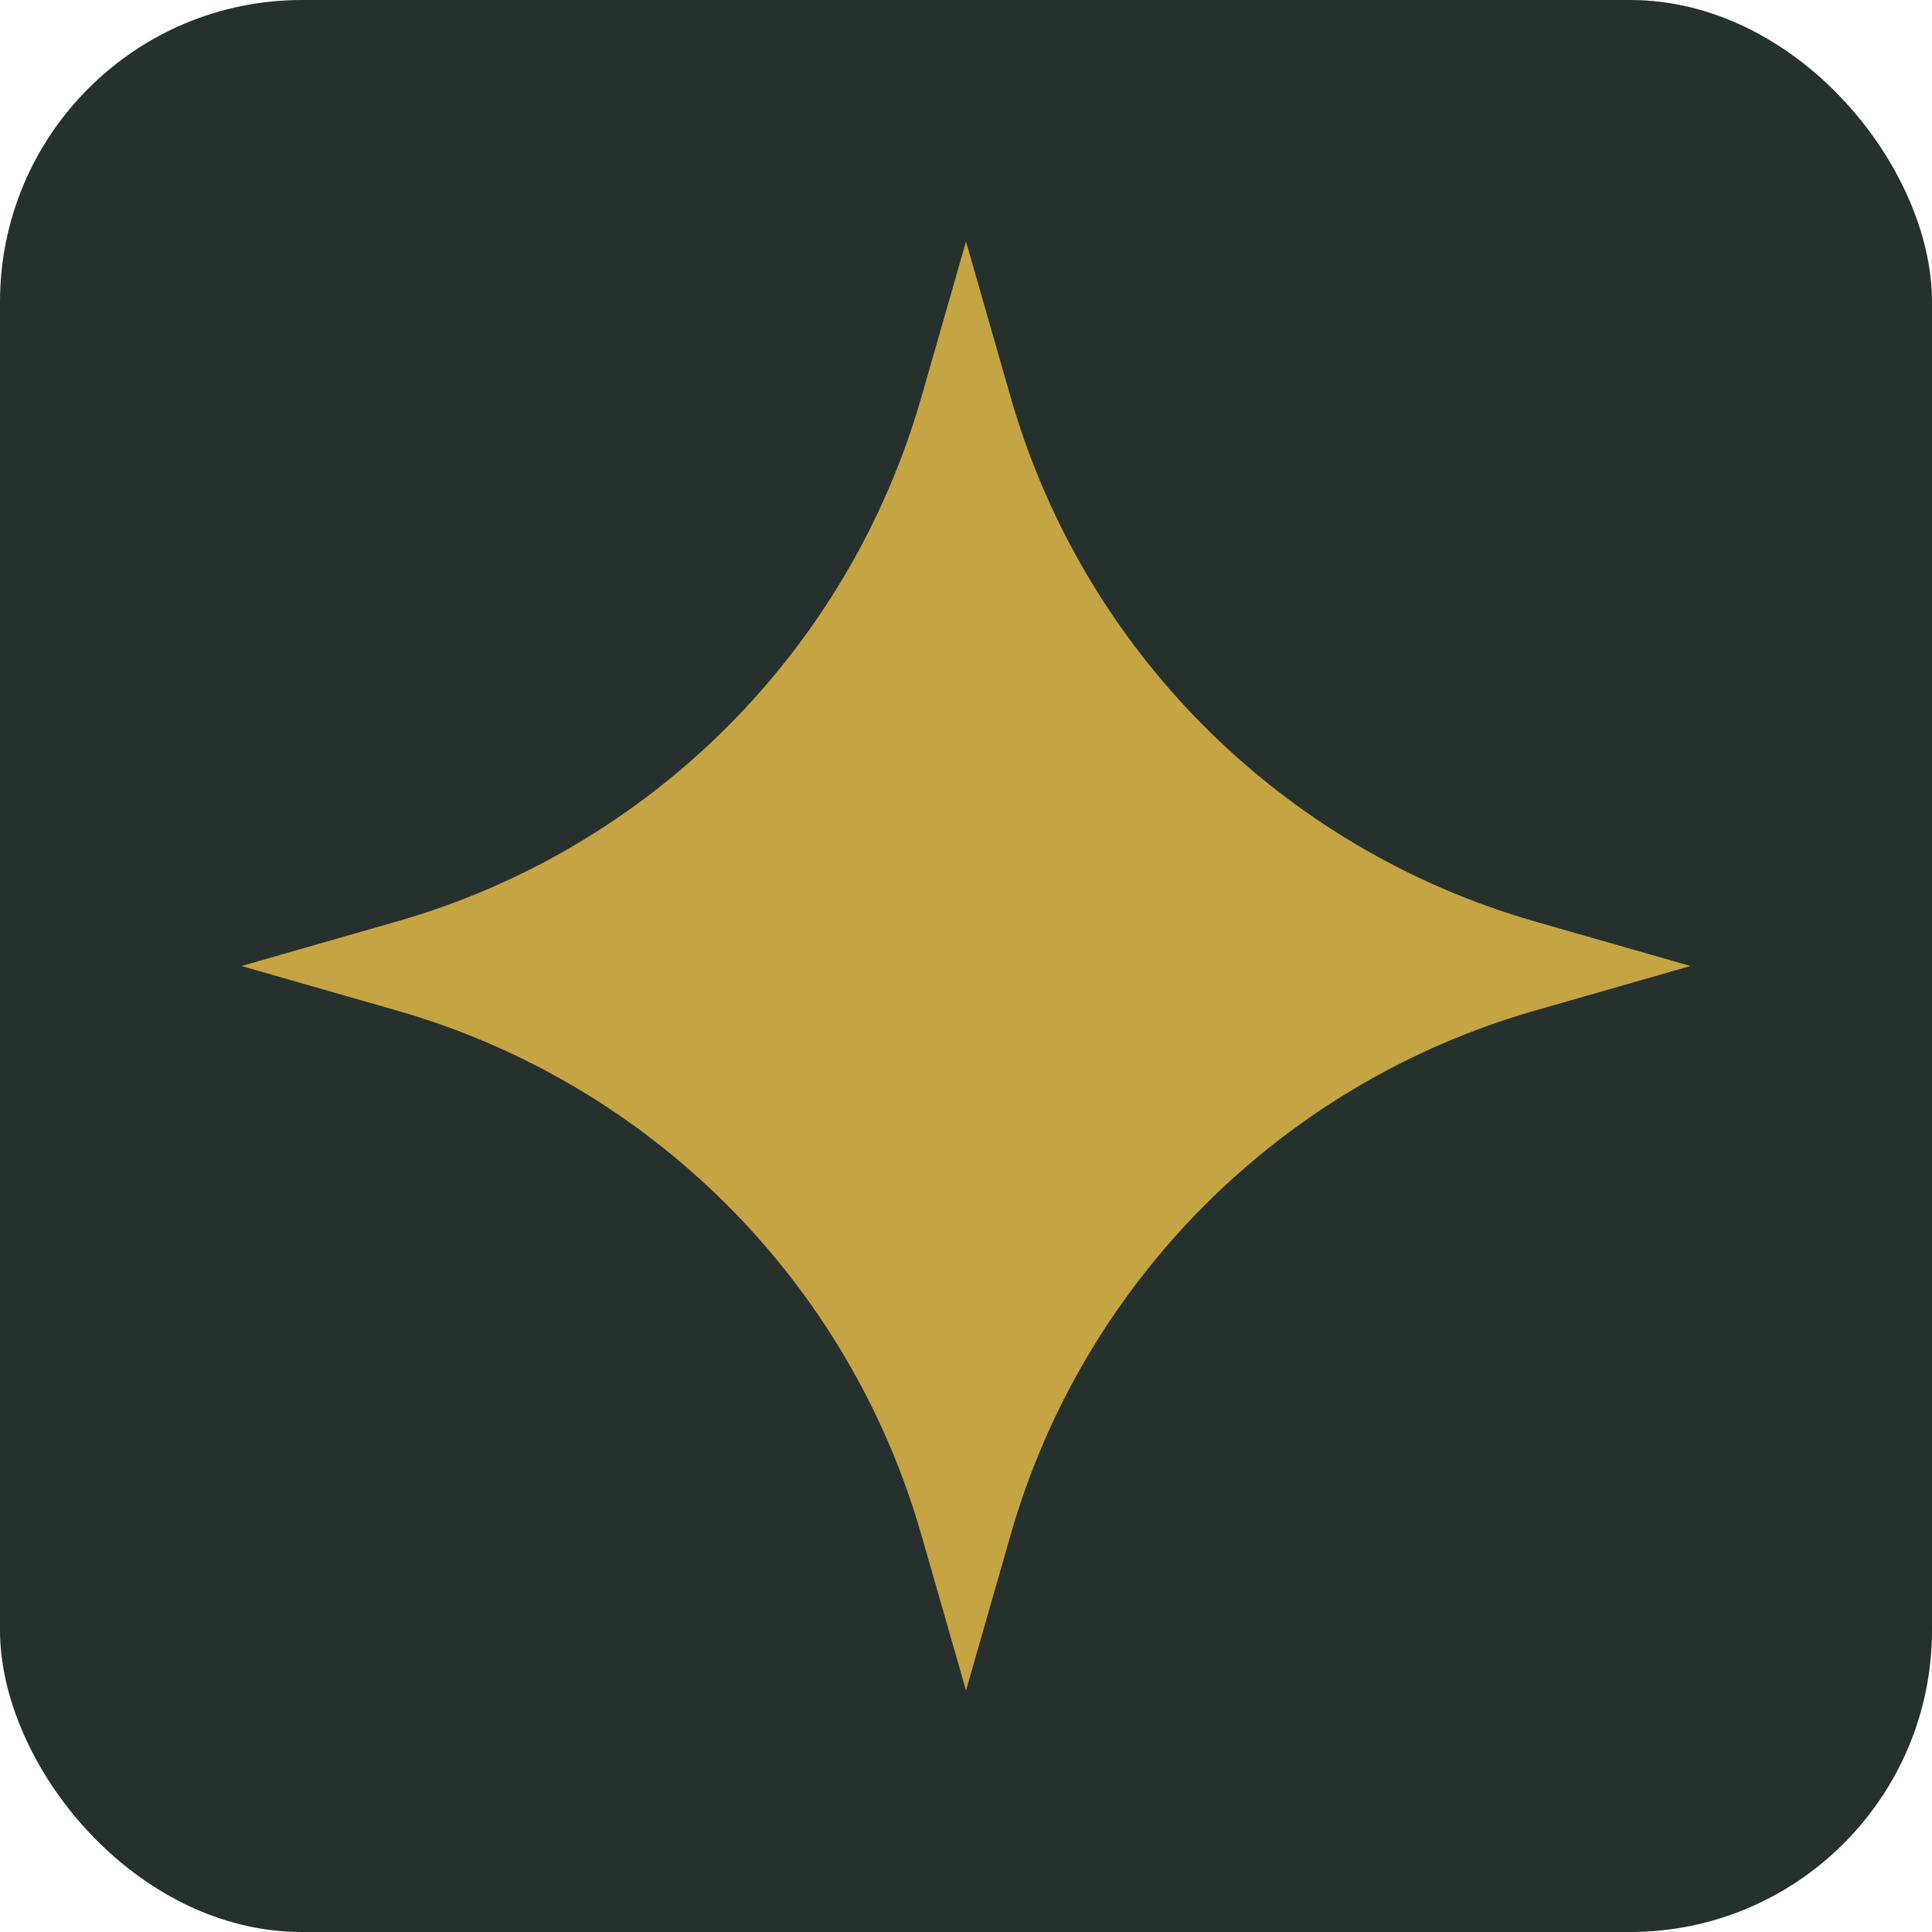
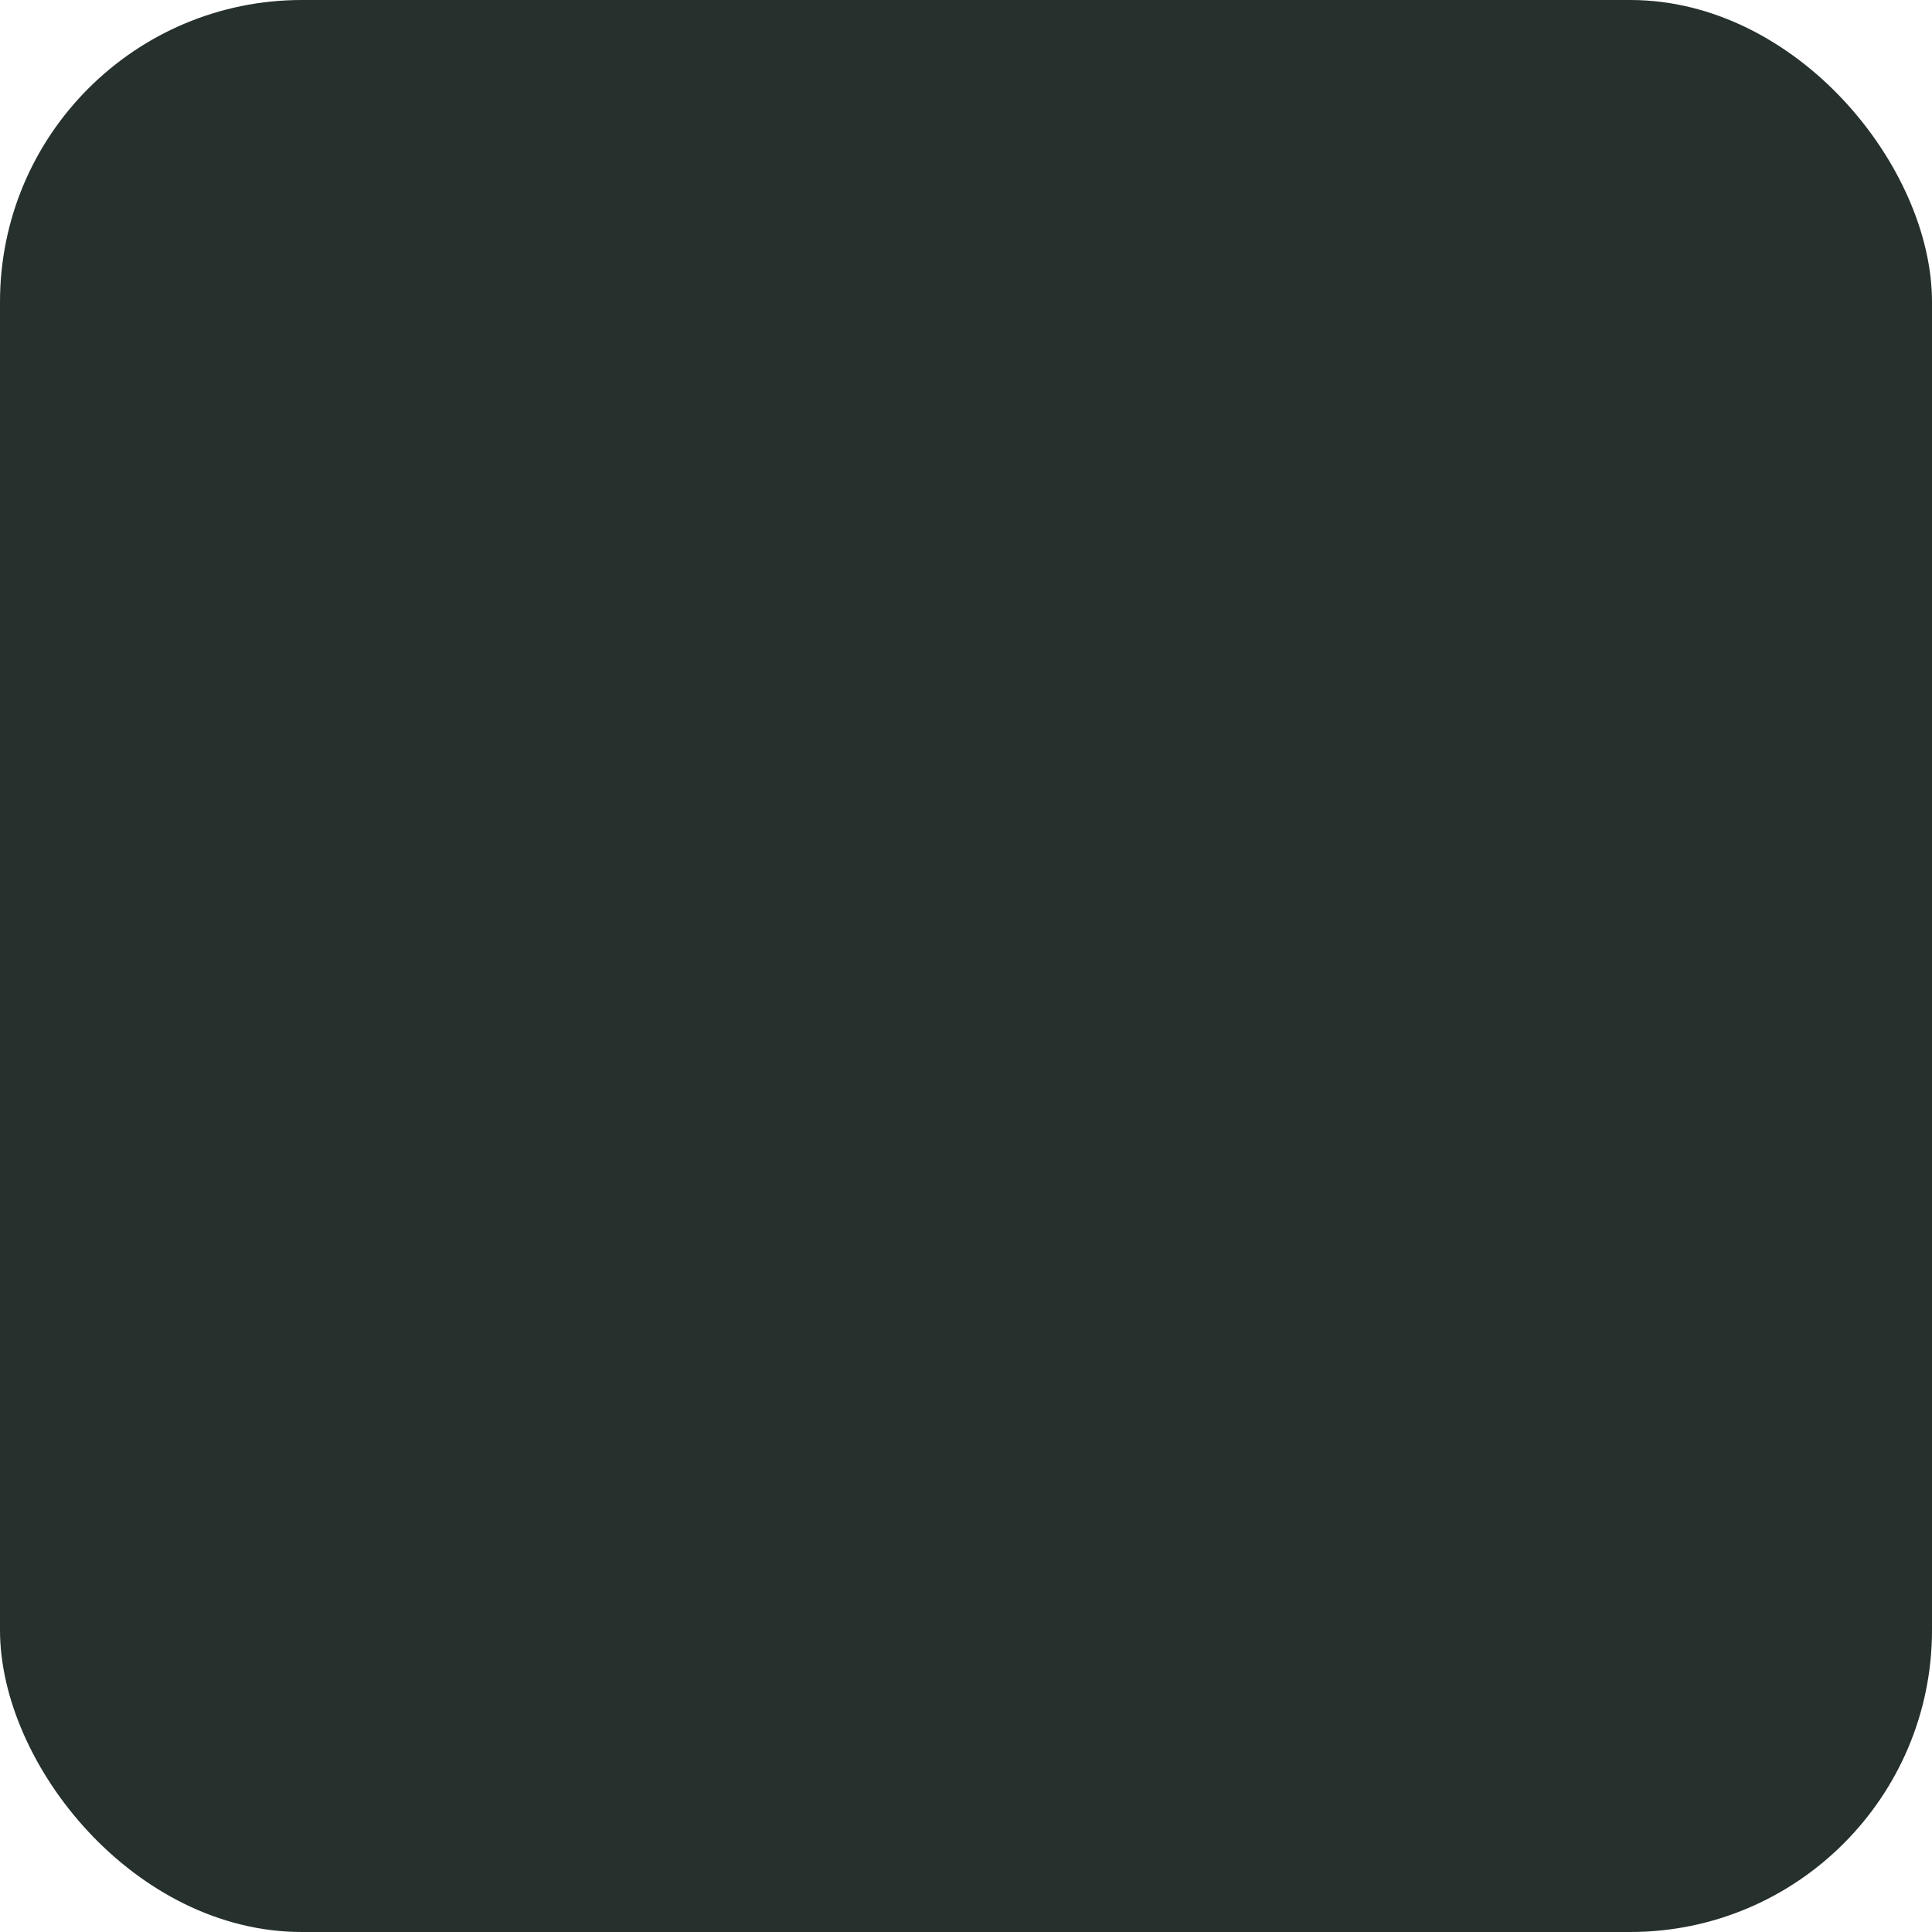
<svg xmlns="http://www.w3.org/2000/svg" width="32" height="32" viewBox="0 0 32 32" fill="none">
  <rect width="32" height="32" rx="5" fill="#26302D" />
-   <path d="M16 4L16.738 6.574C17.941 10.775 21.225 14.059 25.426 15.263L28 16L25.426 16.738C21.225 17.941 17.941 21.225 16.738 25.426L16 28L15.262 25.426C14.059 21.225 10.775 17.941 6.574 16.738L4 16L6.574 15.262C10.775 14.059 14.058 10.775 15.262 6.574L16 4Z" fill="#C5A444" />
</svg>